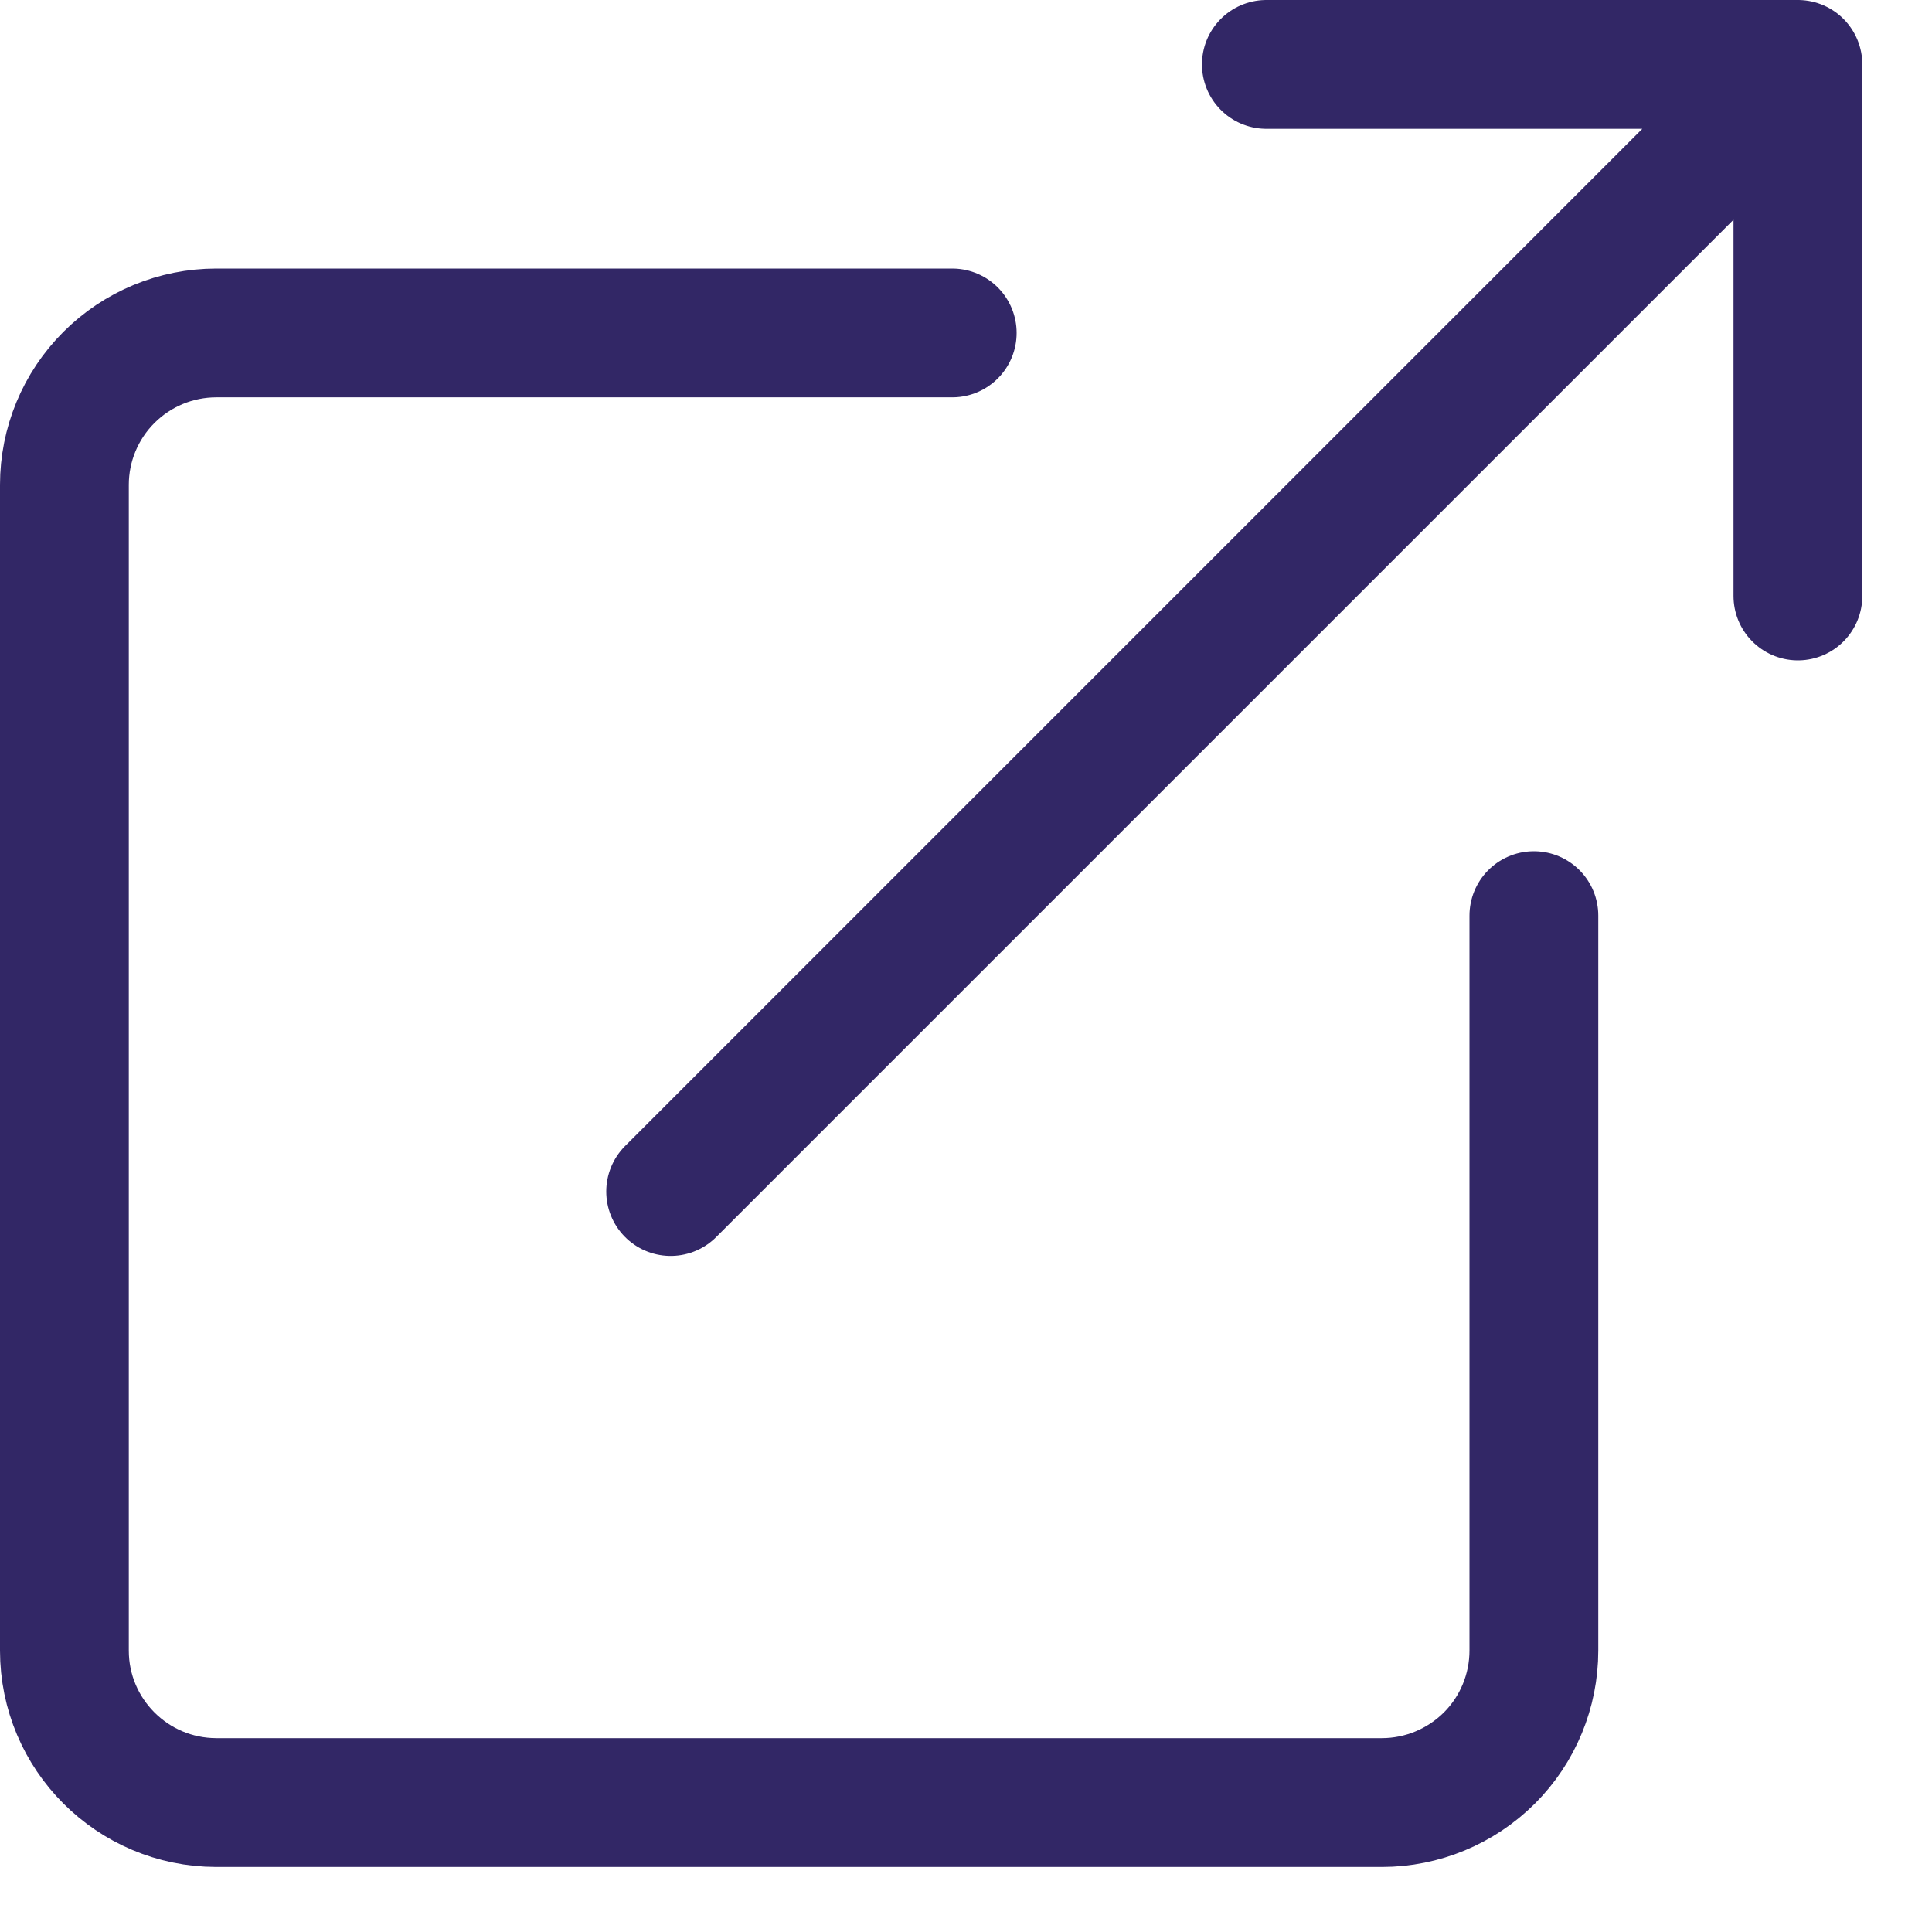
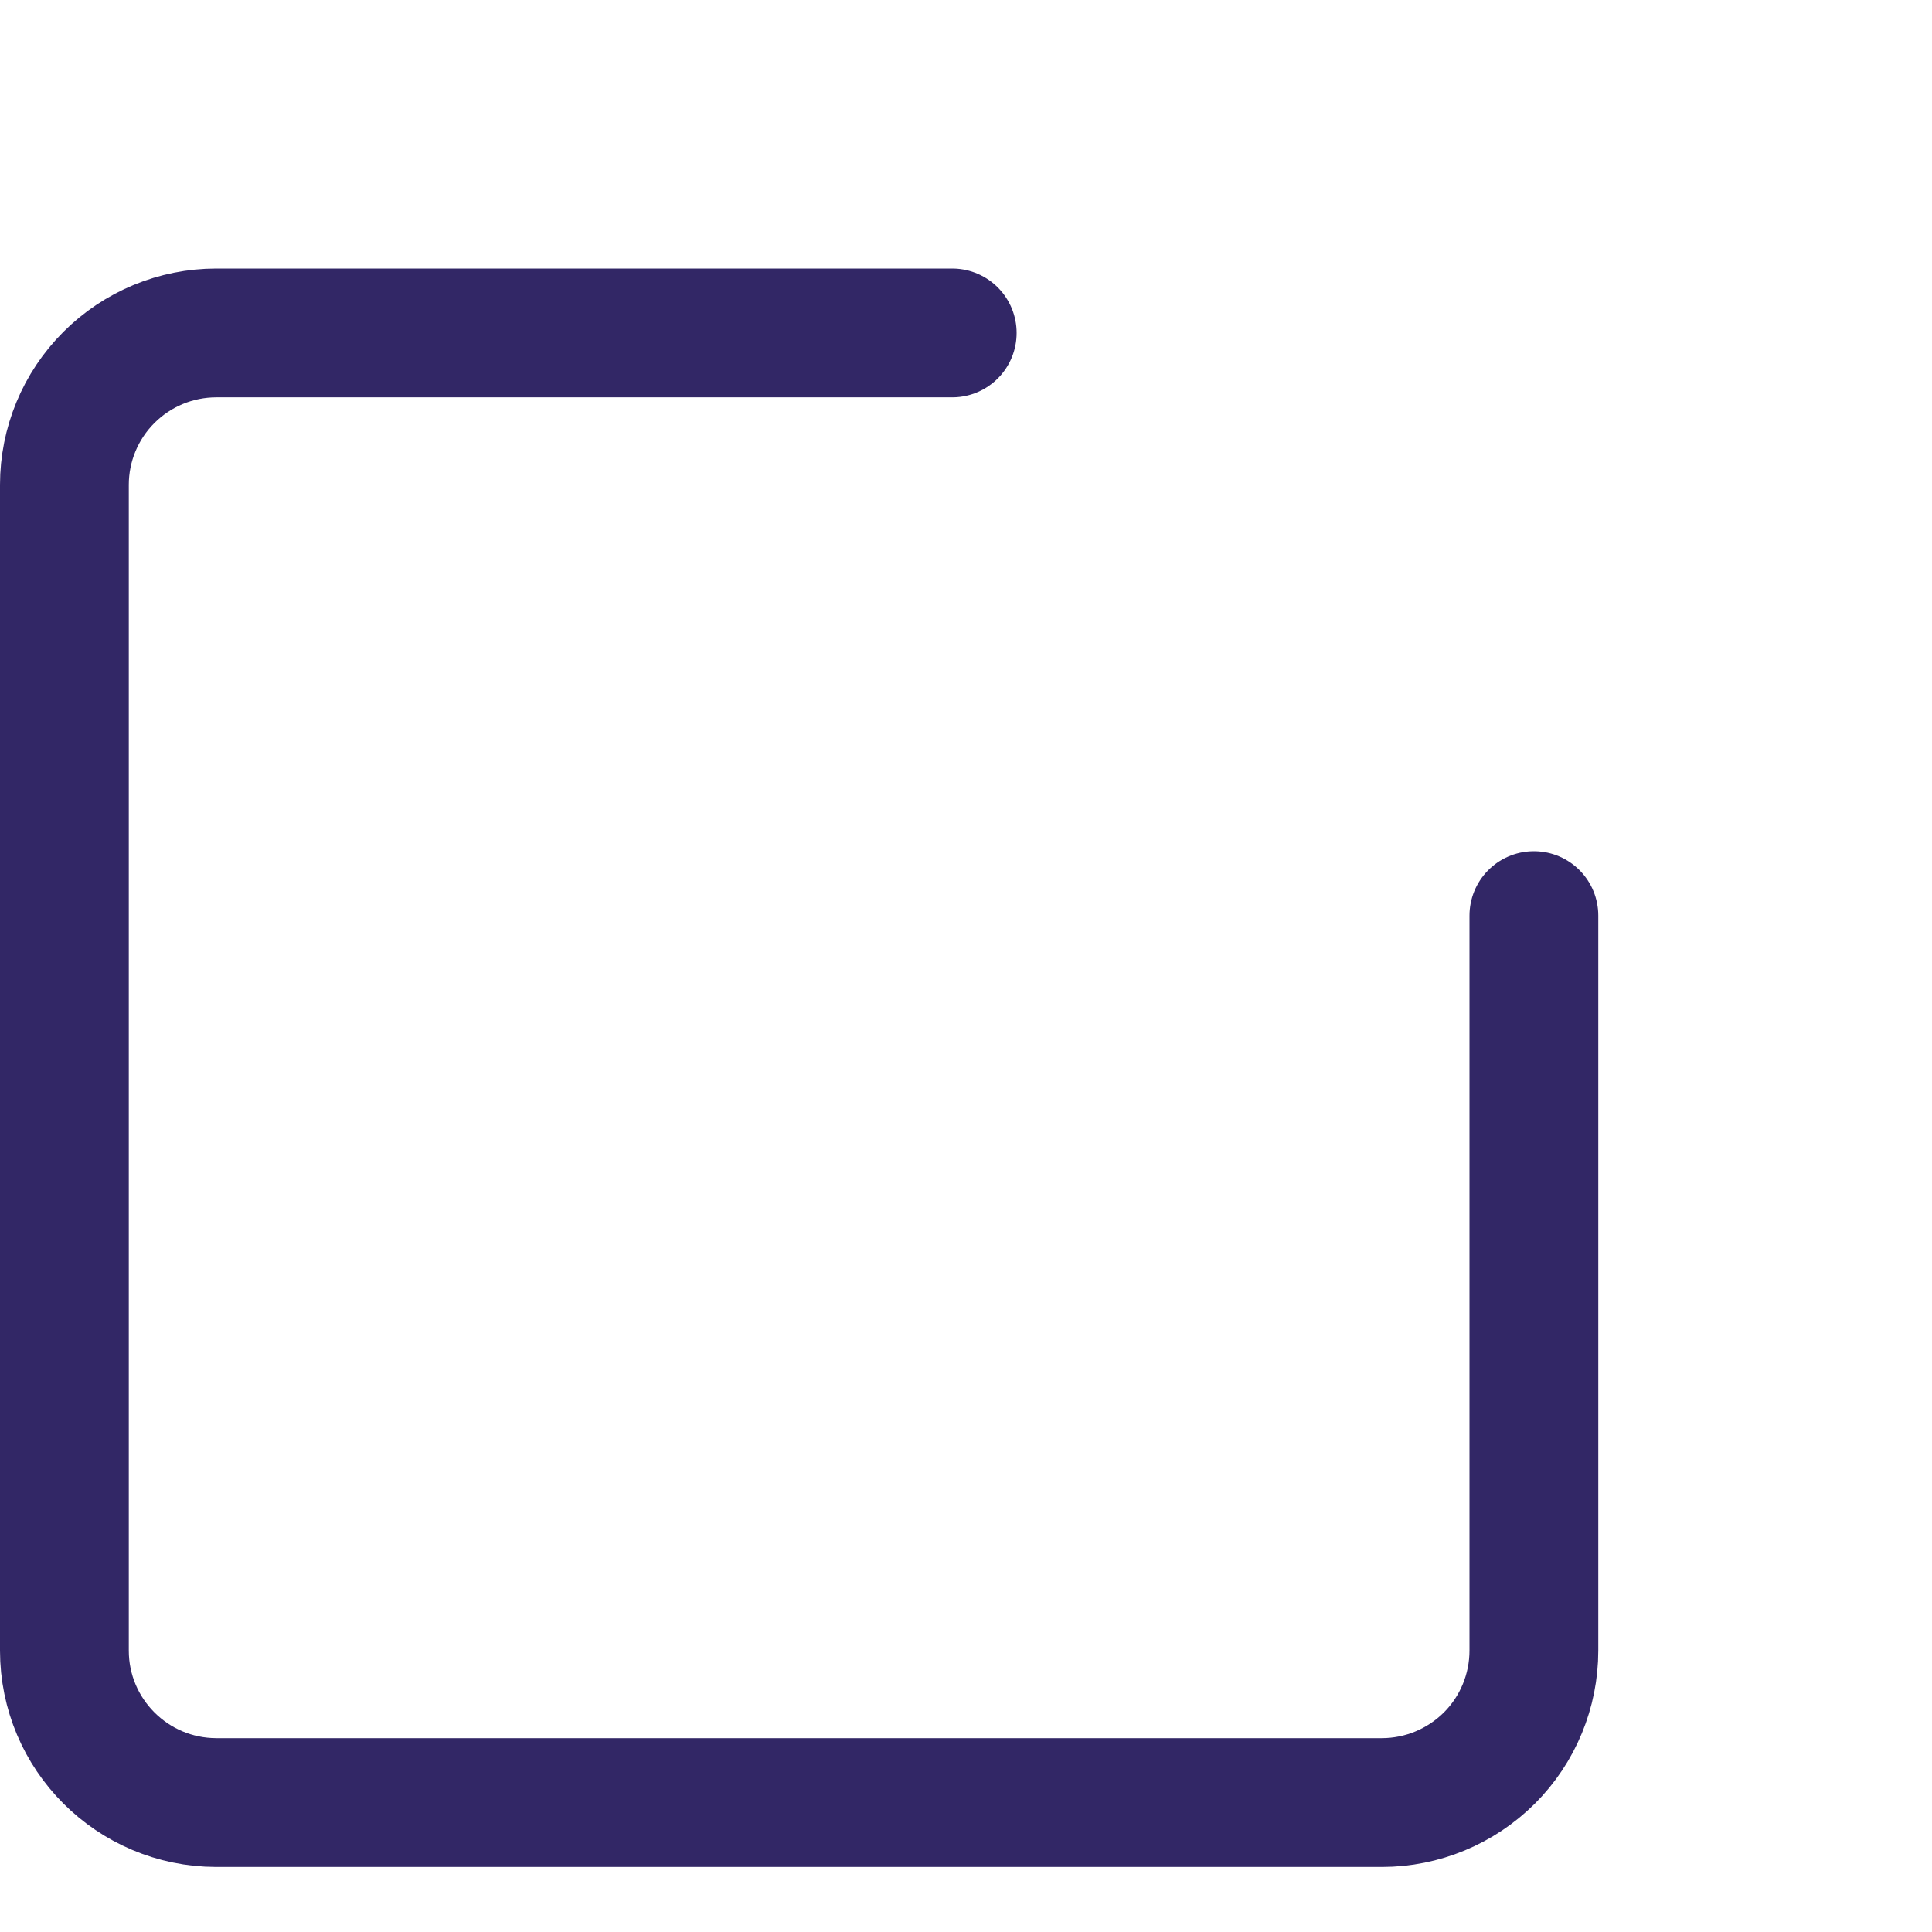
<svg xmlns="http://www.w3.org/2000/svg" width="15px" height="15px" viewBox="0 0 15 15" version="1.1">
  <title>icon-outbound</title>
  <g id="Page-1" stroke="none" stroke-width="1" fill="none" fill-rule="evenodd" stroke-linecap="round">
    <g id="icon-outbound" transform="translate(0.5, 0.5)" fill-rule="nonzero" stroke="#322766">
      <path d="M6.893,2.085 L1.179,2.085 C0.867,2.085 0.567,2.209 0.345,2.431 C0.124,2.652 0,2.952 0,3.264 L0,12.315 C0,12.966 0.528,13.494 1.179,13.495 L10.229,13.495 C10.542,13.495 10.842,13.37 11.064,13.149 C11.285,12.928 11.409,12.627 11.409,12.315 L11.409,6.609" id="Path" />
-       <path d="M9.332,0 L13.459,0 L13.459,4.127 M12.993,0.465 L4.707,8.751" id="Path-2" stroke-linejoin="round" />
    </g>
  </g>
</svg>